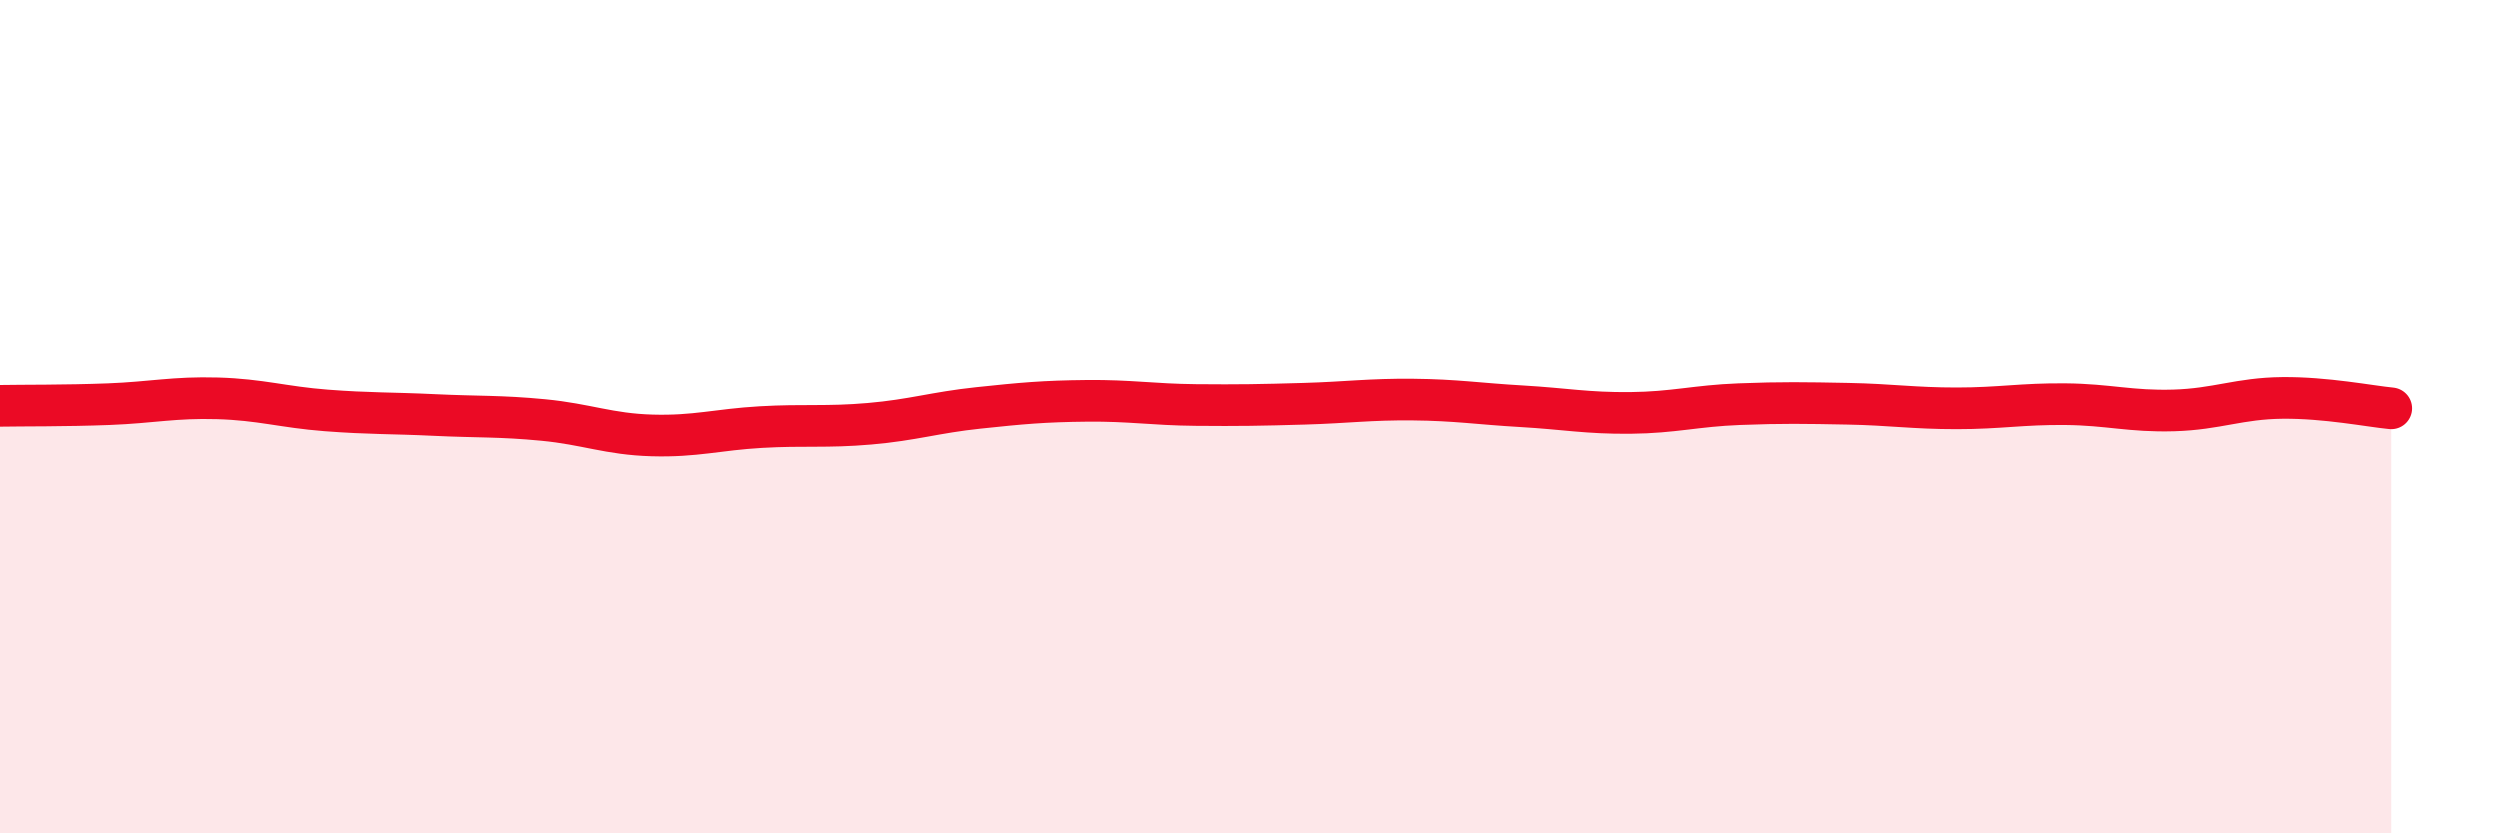
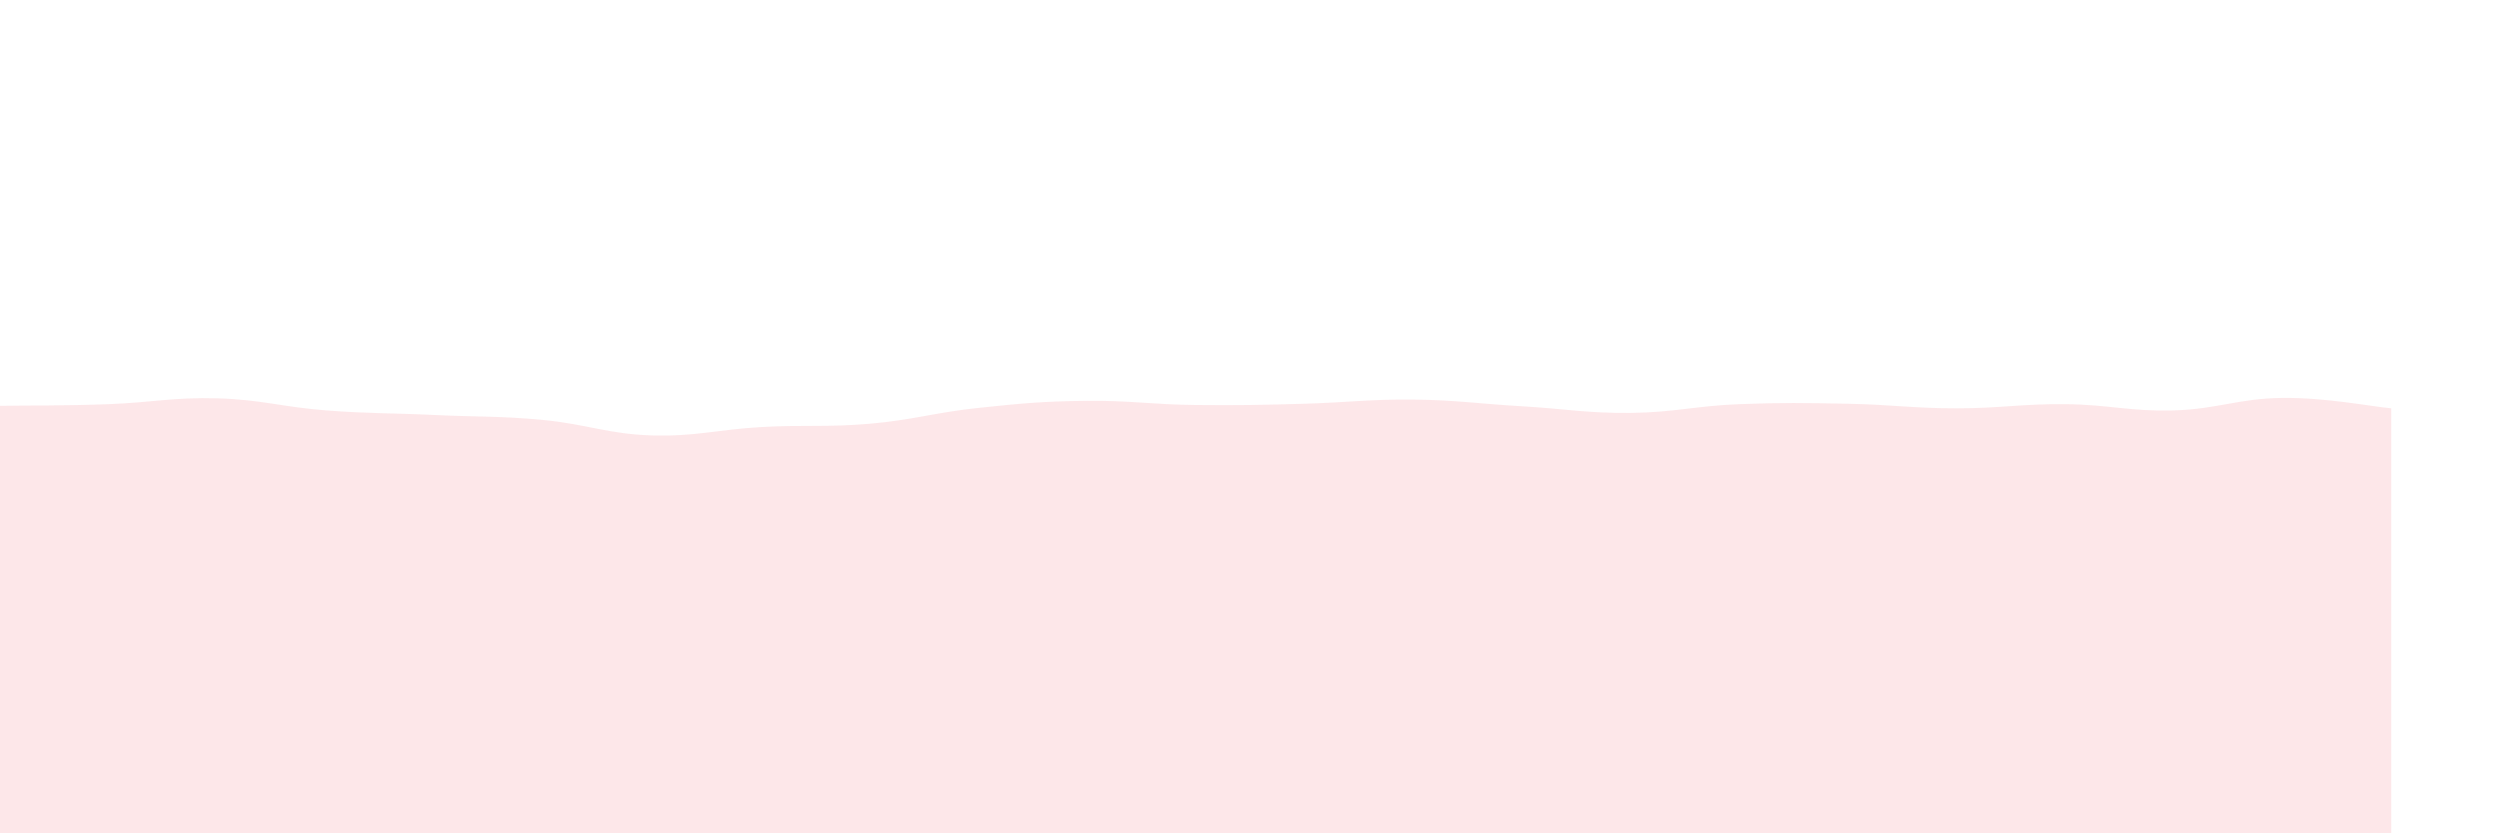
<svg xmlns="http://www.w3.org/2000/svg" width="60" height="20" viewBox="0 0 60 20">
  <path d="M 0,9.74 C 0.52,9.73 1.57,9.74 2.61,9.7 C 3.65,9.66 4.18,9.53 5.22,9.56 C 6.26,9.59 6.79,9.77 7.83,9.85 C 8.87,9.93 9.39,9.91 10.43,9.96 C 11.47,10.01 12,9.98 13.04,10.08 C 14.08,10.18 14.61,10.42 15.65,10.45 C 16.69,10.48 17.22,10.31 18.26,10.25 C 19.3,10.19 19.83,10.26 20.87,10.17 C 21.91,10.08 22.44,9.9 23.48,9.79 C 24.52,9.68 25.05,9.63 26.09,9.62 C 27.13,9.61 27.66,9.71 28.7,9.72 C 29.74,9.73 30.26,9.72 31.3,9.69 C 32.34,9.66 32.87,9.58 33.91,9.59 C 34.95,9.6 35.48,9.69 36.52,9.75 C 37.56,9.81 38.09,9.92 39.13,9.91 C 40.17,9.9 40.7,9.74 41.74,9.7 C 42.78,9.66 43.31,9.67 44.35,9.69 C 45.39,9.71 45.92,9.8 46.96,9.8 C 48,9.8 48.53,9.69 49.57,9.7 C 50.61,9.71 51.13,9.88 52.17,9.85 C 53.21,9.82 53.74,9.56 54.78,9.55 C 55.82,9.54 56.87,9.75 57.39,9.8L57.39 20L0 20Z" fill="#EB0A25" opacity="0.1" stroke-linecap="round" stroke-linejoin="round" />
-   <path d="M 0,9.74 C 0.52,9.73 1.57,9.74 2.61,9.7 C 3.65,9.66 4.18,9.53 5.22,9.56 C 6.26,9.59 6.79,9.77 7.83,9.85 C 8.87,9.93 9.39,9.91 10.43,9.96 C 11.47,10.01 12,9.98 13.04,10.08 C 14.08,10.18 14.61,10.42 15.65,10.45 C 16.69,10.48 17.22,10.31 18.26,10.25 C 19.3,10.19 19.83,10.26 20.87,10.17 C 21.91,10.08 22.44,9.9 23.48,9.79 C 24.52,9.68 25.05,9.63 26.09,9.62 C 27.13,9.61 27.66,9.71 28.7,9.72 C 29.74,9.73 30.26,9.72 31.3,9.69 C 32.34,9.66 32.87,9.58 33.91,9.59 C 34.95,9.6 35.48,9.69 36.52,9.75 C 37.56,9.81 38.09,9.92 39.13,9.91 C 40.17,9.9 40.7,9.74 41.74,9.7 C 42.78,9.66 43.31,9.67 44.35,9.69 C 45.39,9.71 45.92,9.8 46.96,9.8 C 48,9.8 48.53,9.69 49.57,9.7 C 50.61,9.71 51.13,9.88 52.17,9.85 C 53.21,9.82 53.74,9.56 54.78,9.55 C 55.82,9.54 56.87,9.75 57.39,9.8" stroke="#EB0A25" stroke-width="1" fill="none" stroke-linecap="round" stroke-linejoin="round" />
</svg>